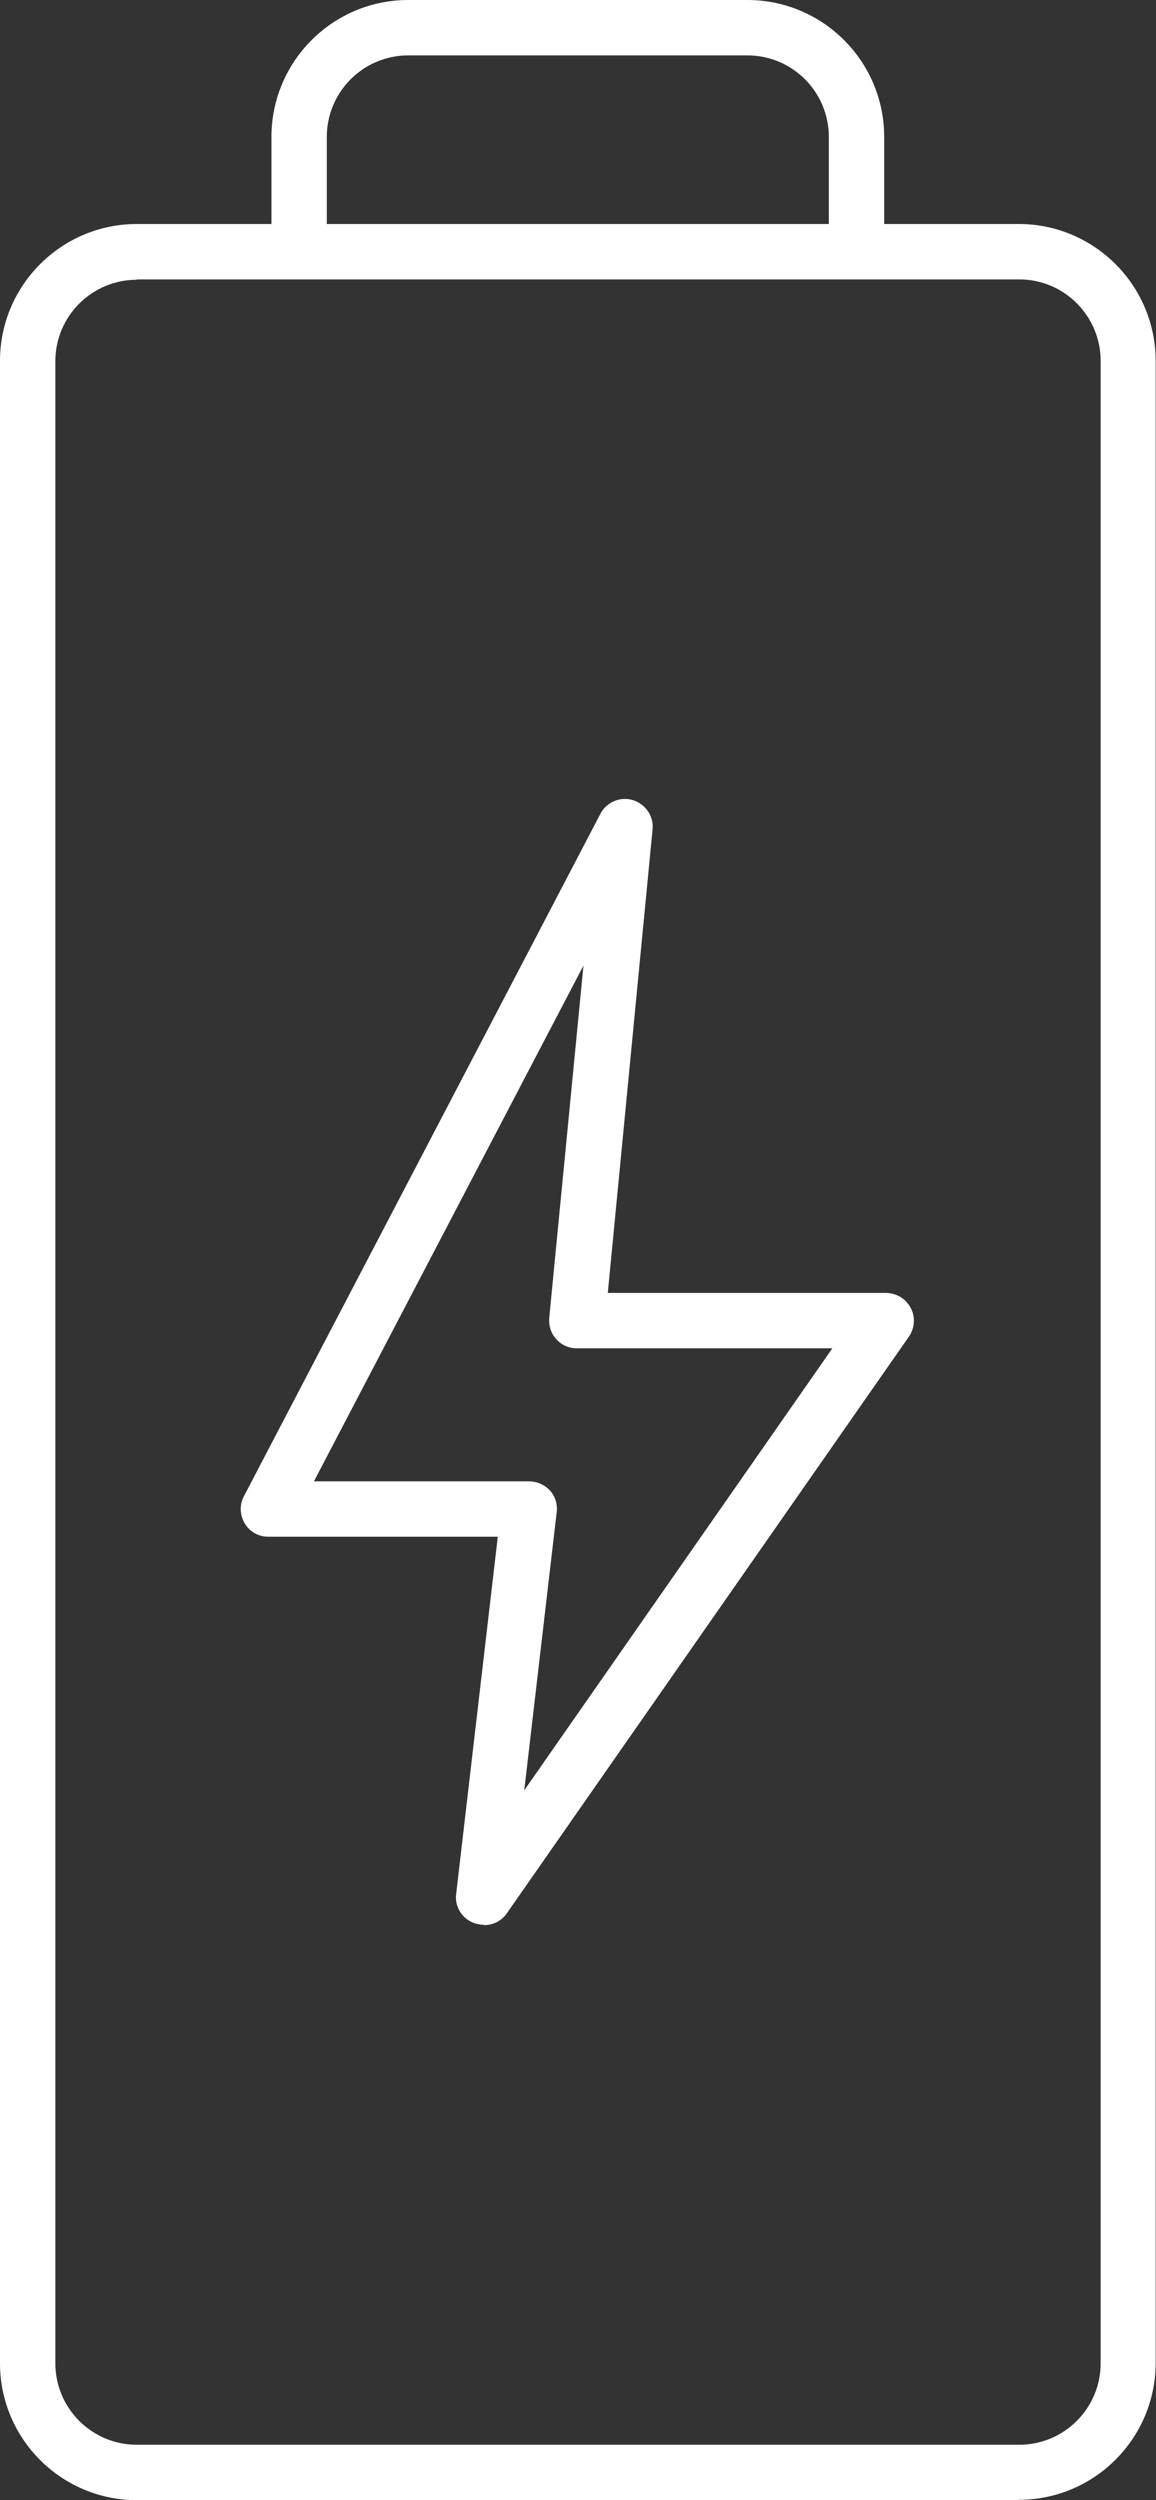
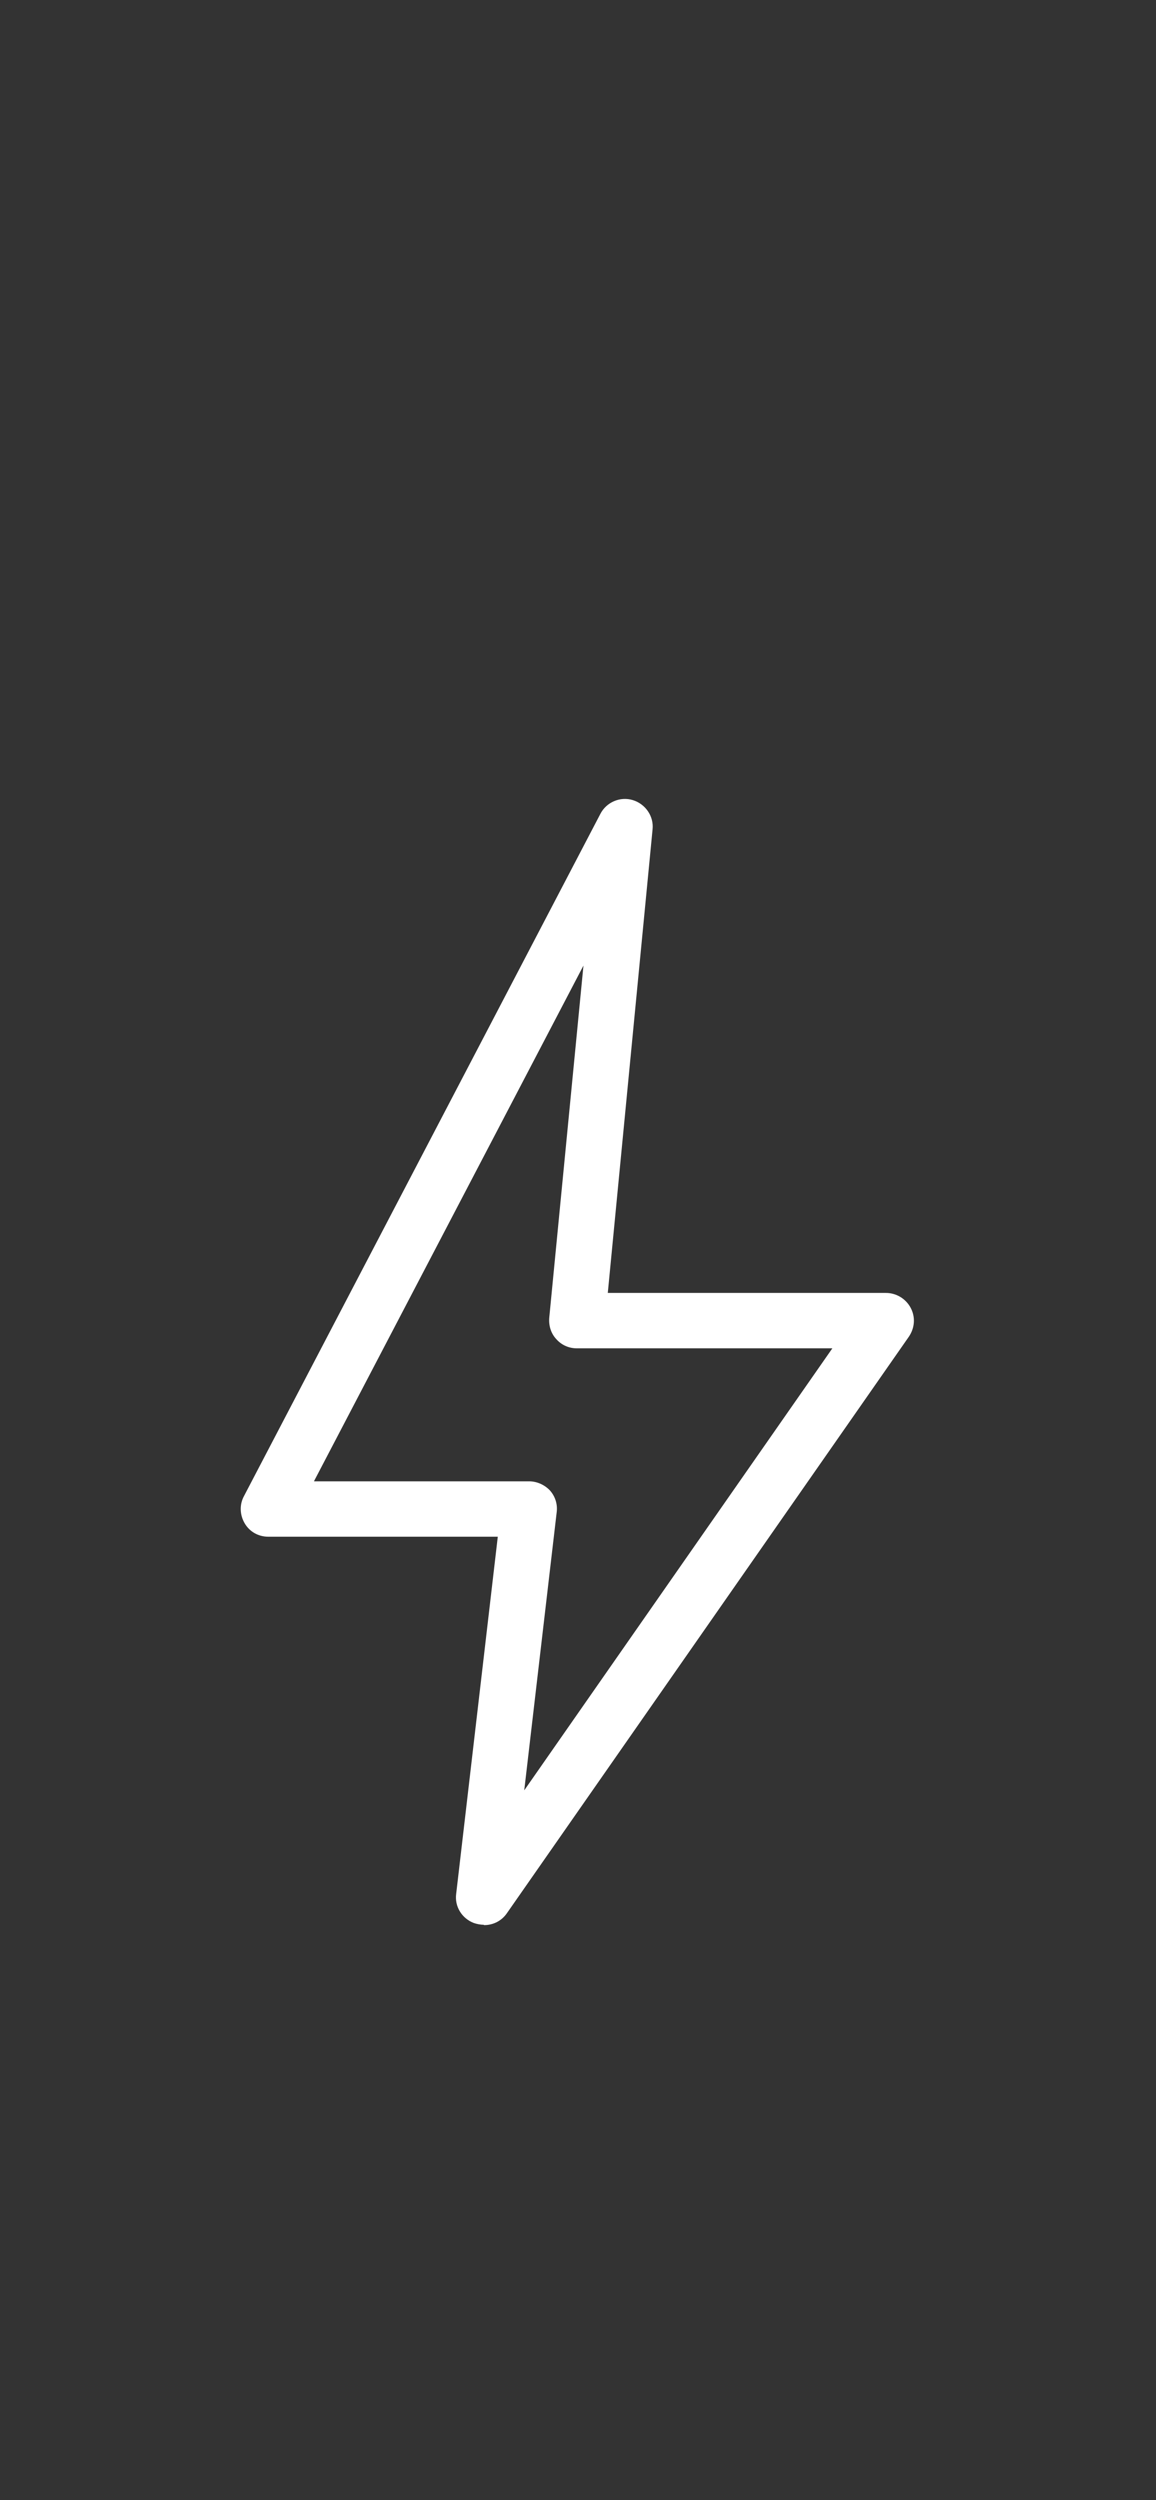
<svg xmlns="http://www.w3.org/2000/svg" id="Layer_2" data-name="Layer 2" viewBox="0 0 32.79 70.87">
  <rect x="0" y="0" width="32.79" height="70.87" fill="#333333" stroke="none" />
  <defs>
    <style>
      .cls-1 {
        fill: #fff;
      }
    </style>
  </defs>
  <g id="MOBILE">
    <g>
-       <path class="cls-1" d="m28.91,70.87H3.88c-2.14,0-3.88-1.74-3.88-3.88V10.23c0-2.14,1.74-3.88,3.88-3.88h3.82v-2.47c0-2.14,1.74-3.88,3.88-3.88h9.62c2.14,0,3.88,1.74,3.88,3.88v2.47h3.82c2.14,0,3.88,1.74,3.88,3.88v56.75c0,2.14-1.74,3.88-3.88,3.88ZM3.88,7.93c-1.27,0-2.31,1.03-2.31,2.31v56.75c0,1.27,1.03,2.31,2.31,2.31h25.03c1.27,0,2.31-1.03,2.31-2.31V10.23c0-1.27-1.03-2.31-2.31-2.31H3.88Zm5.4-1.58h14.23v-2.47c0-1.27-1.03-2.31-2.31-2.31h-9.62c-1.27,0-2.31,1.03-2.31,2.31v2.47Z" />
      <path class="cls-1" d="m13.72,54.56c-.09,0-.19-.02-.28-.05-.34-.13-.55-.47-.5-.83l1.18-10.12h-6.51c-.28,0-.53-.14-.67-.38s-.15-.53-.02-.77l10.11-19.34c.17-.33.56-.5.92-.39.36.11.6.46.56.83l-1.27,13.14h7.89c.29,0,.56.16.7.42.14.26.12.57-.05.82l-11.4,16.34c-.15.22-.39.34-.65.34Zm-4.81-12.57h6.1c.22,0,.44.1.59.26.15.17.22.39.19.62l-.92,7.88,8.74-12.53h-7.25c-.22,0-.43-.09-.58-.26-.15-.16-.22-.38-.2-.61l.97-9.98-7.64,14.61Z" />
    </g>
  </g>
</svg>